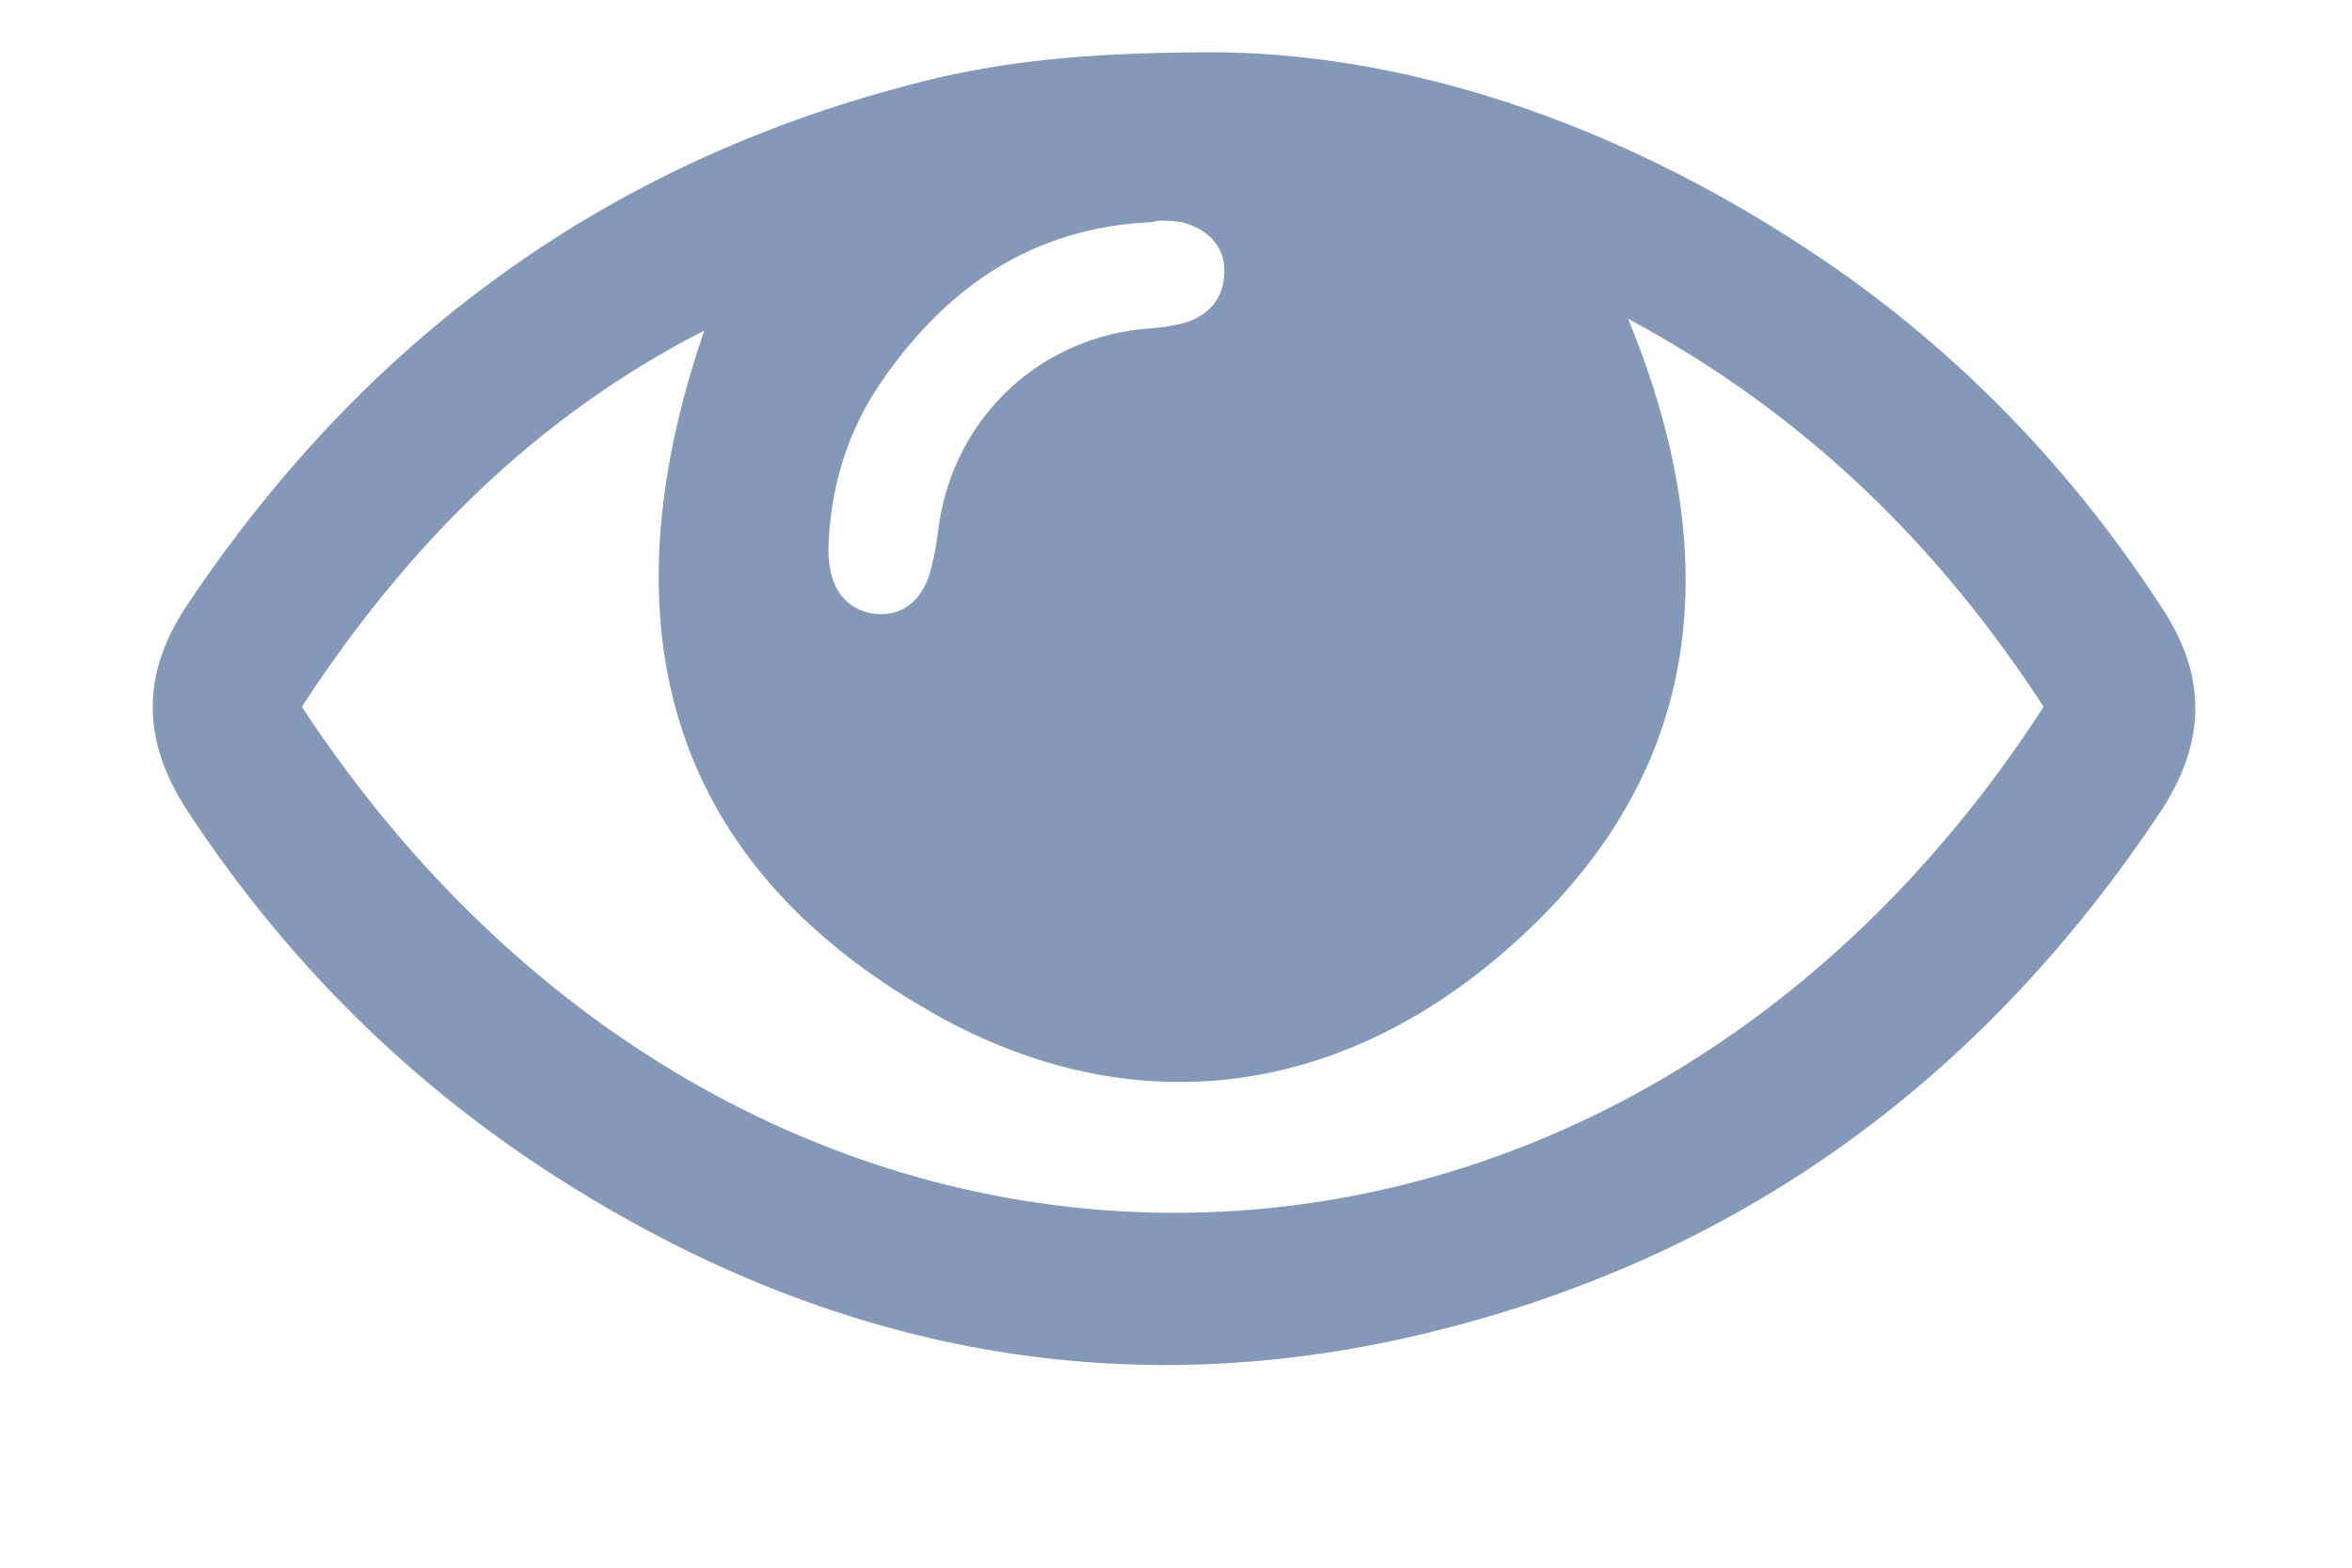
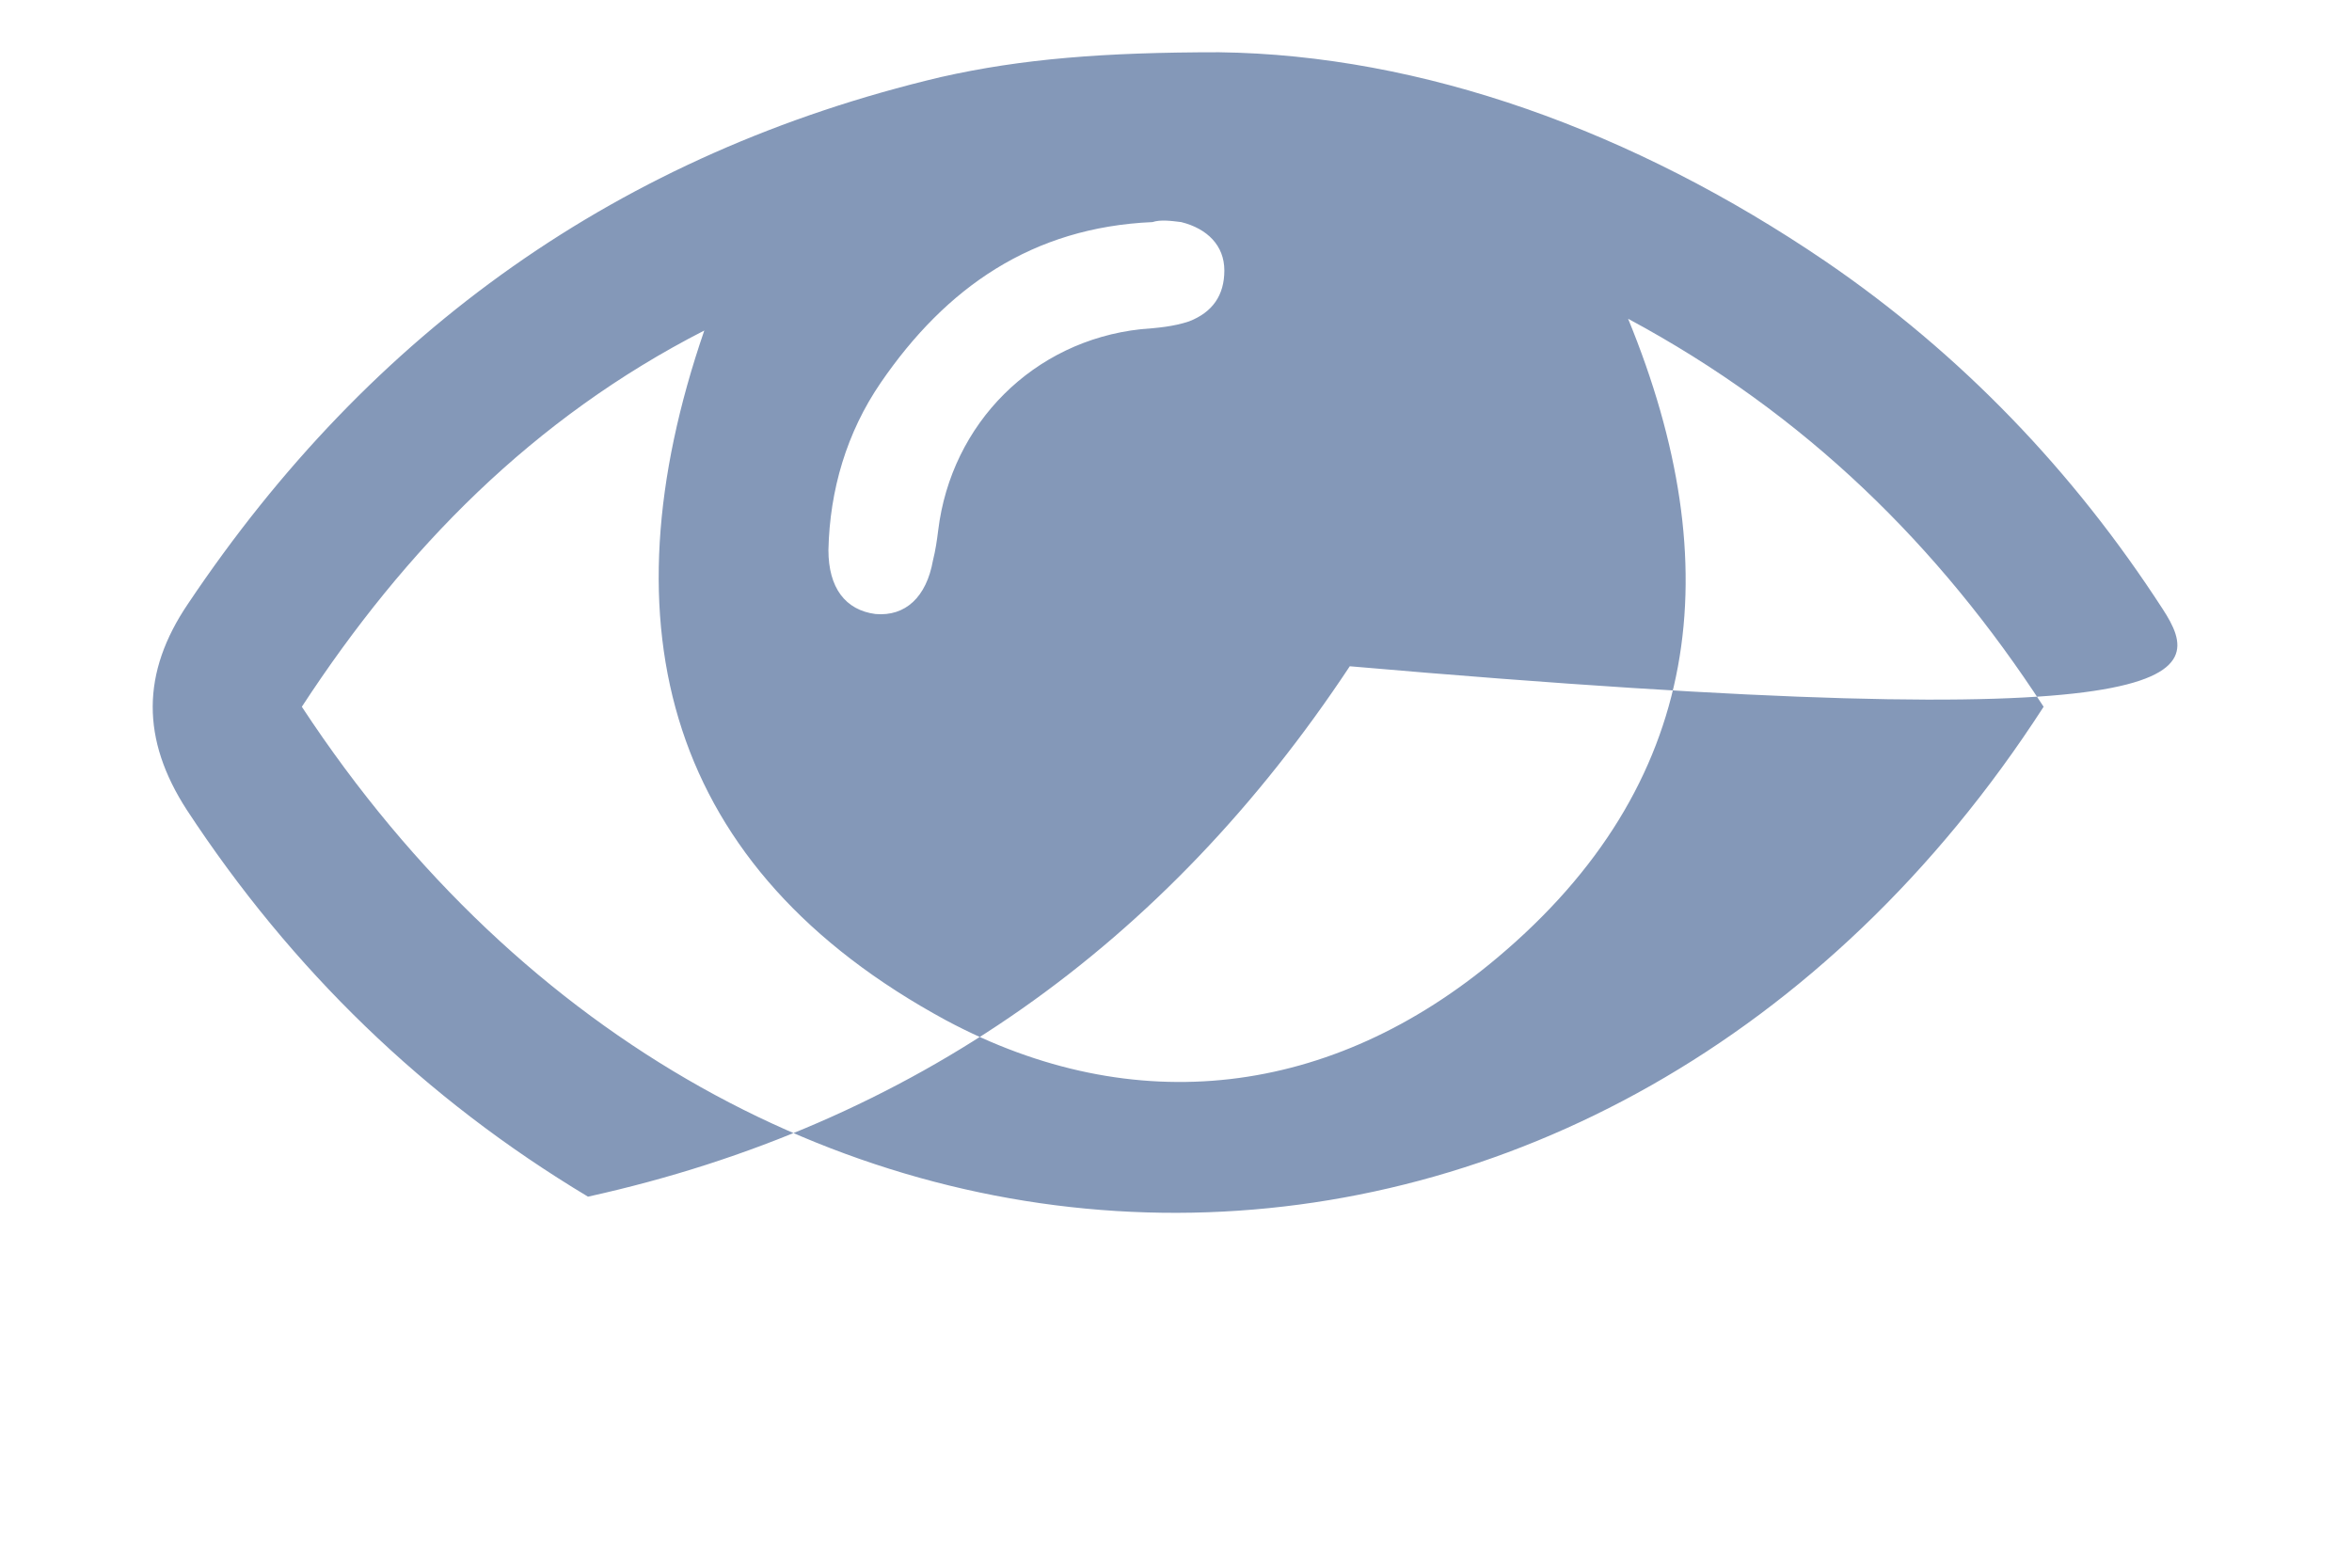
<svg xmlns="http://www.w3.org/2000/svg" version="1.1" id="Layer_1" x="0px" y="0px" viewBox="0 0 180 120" style="enable-background:new 0 0 180 120;" xml:space="preserve">
  <style type="text/css">
	.st0{fill:#8498B8;}
</style>
-   <path class="st0" d="M165.5,46.6c-6.8-10.5-15.4-19.5-25.8-26.6C125,10,108.8,4.2,93.3,4C84.5,4,78.2,4.5,72,5.9  c-24.5,5.8-43.6,19.4-57.6,40.3c-3.6,5.3-3.6,10.4-0.1,15.8c8,12.2,18.2,22.1,30.7,29.6c19.4,11.7,40.2,15.7,62.2,10.9  c24.9-5.5,44.2-19.3,58.3-40.6C168.8,56.7,168.9,51.8,165.5,46.6z M67.4,29.3c5-7.3,11.6-11.9,20.8-12.3c0.6-0.2,1.4-0.1,2.2,0  c2,0.5,3.3,1.8,3.3,3.7c0,1.9-0.9,3.2-2.7,3.9c-1.2,0.4-2.4,0.5-3.7,0.6c-8.2,0.9-14.5,7.2-15.5,15.4c-0.1,0.8-0.2,1.5-0.4,2.3  c-0.5,2.8-2.1,4.3-4.4,4.1c-2.3-0.3-3.6-2-3.6-4.9C63.5,37.5,64.8,33.1,67.4,29.3z M23.1,54.1C31,42,40.8,32,53.9,25.3  C46.1,48,51,66.5,72.4,78.1c14.4,7.7,29.5,5.9,42.2-4.8c15.7-13.2,17.8-29.9,10-48.9c13.6,7.3,23.8,17.4,31.8,29.7  C123.2,105.5,57.2,106,23.1,54.1z" />
+   <path class="st0" d="M165.5,46.6c-6.8-10.5-15.4-19.5-25.8-26.6C125,10,108.8,4.2,93.3,4C84.5,4,78.2,4.5,72,5.9  c-24.5,5.8-43.6,19.4-57.6,40.3c-3.6,5.3-3.6,10.4-0.1,15.8c8,12.2,18.2,22.1,30.7,29.6c24.9-5.5,44.2-19.3,58.3-40.6C168.8,56.7,168.9,51.8,165.5,46.6z M67.4,29.3c5-7.3,11.6-11.9,20.8-12.3c0.6-0.2,1.4-0.1,2.2,0  c2,0.5,3.3,1.8,3.3,3.7c0,1.9-0.9,3.2-2.7,3.9c-1.2,0.4-2.4,0.5-3.7,0.6c-8.2,0.9-14.5,7.2-15.5,15.4c-0.1,0.8-0.2,1.5-0.4,2.3  c-0.5,2.8-2.1,4.3-4.4,4.1c-2.3-0.3-3.6-2-3.6-4.9C63.5,37.5,64.8,33.1,67.4,29.3z M23.1,54.1C31,42,40.8,32,53.9,25.3  C46.1,48,51,66.5,72.4,78.1c14.4,7.7,29.5,5.9,42.2-4.8c15.7-13.2,17.8-29.9,10-48.9c13.6,7.3,23.8,17.4,31.8,29.7  C123.2,105.5,57.2,106,23.1,54.1z" />
</svg>